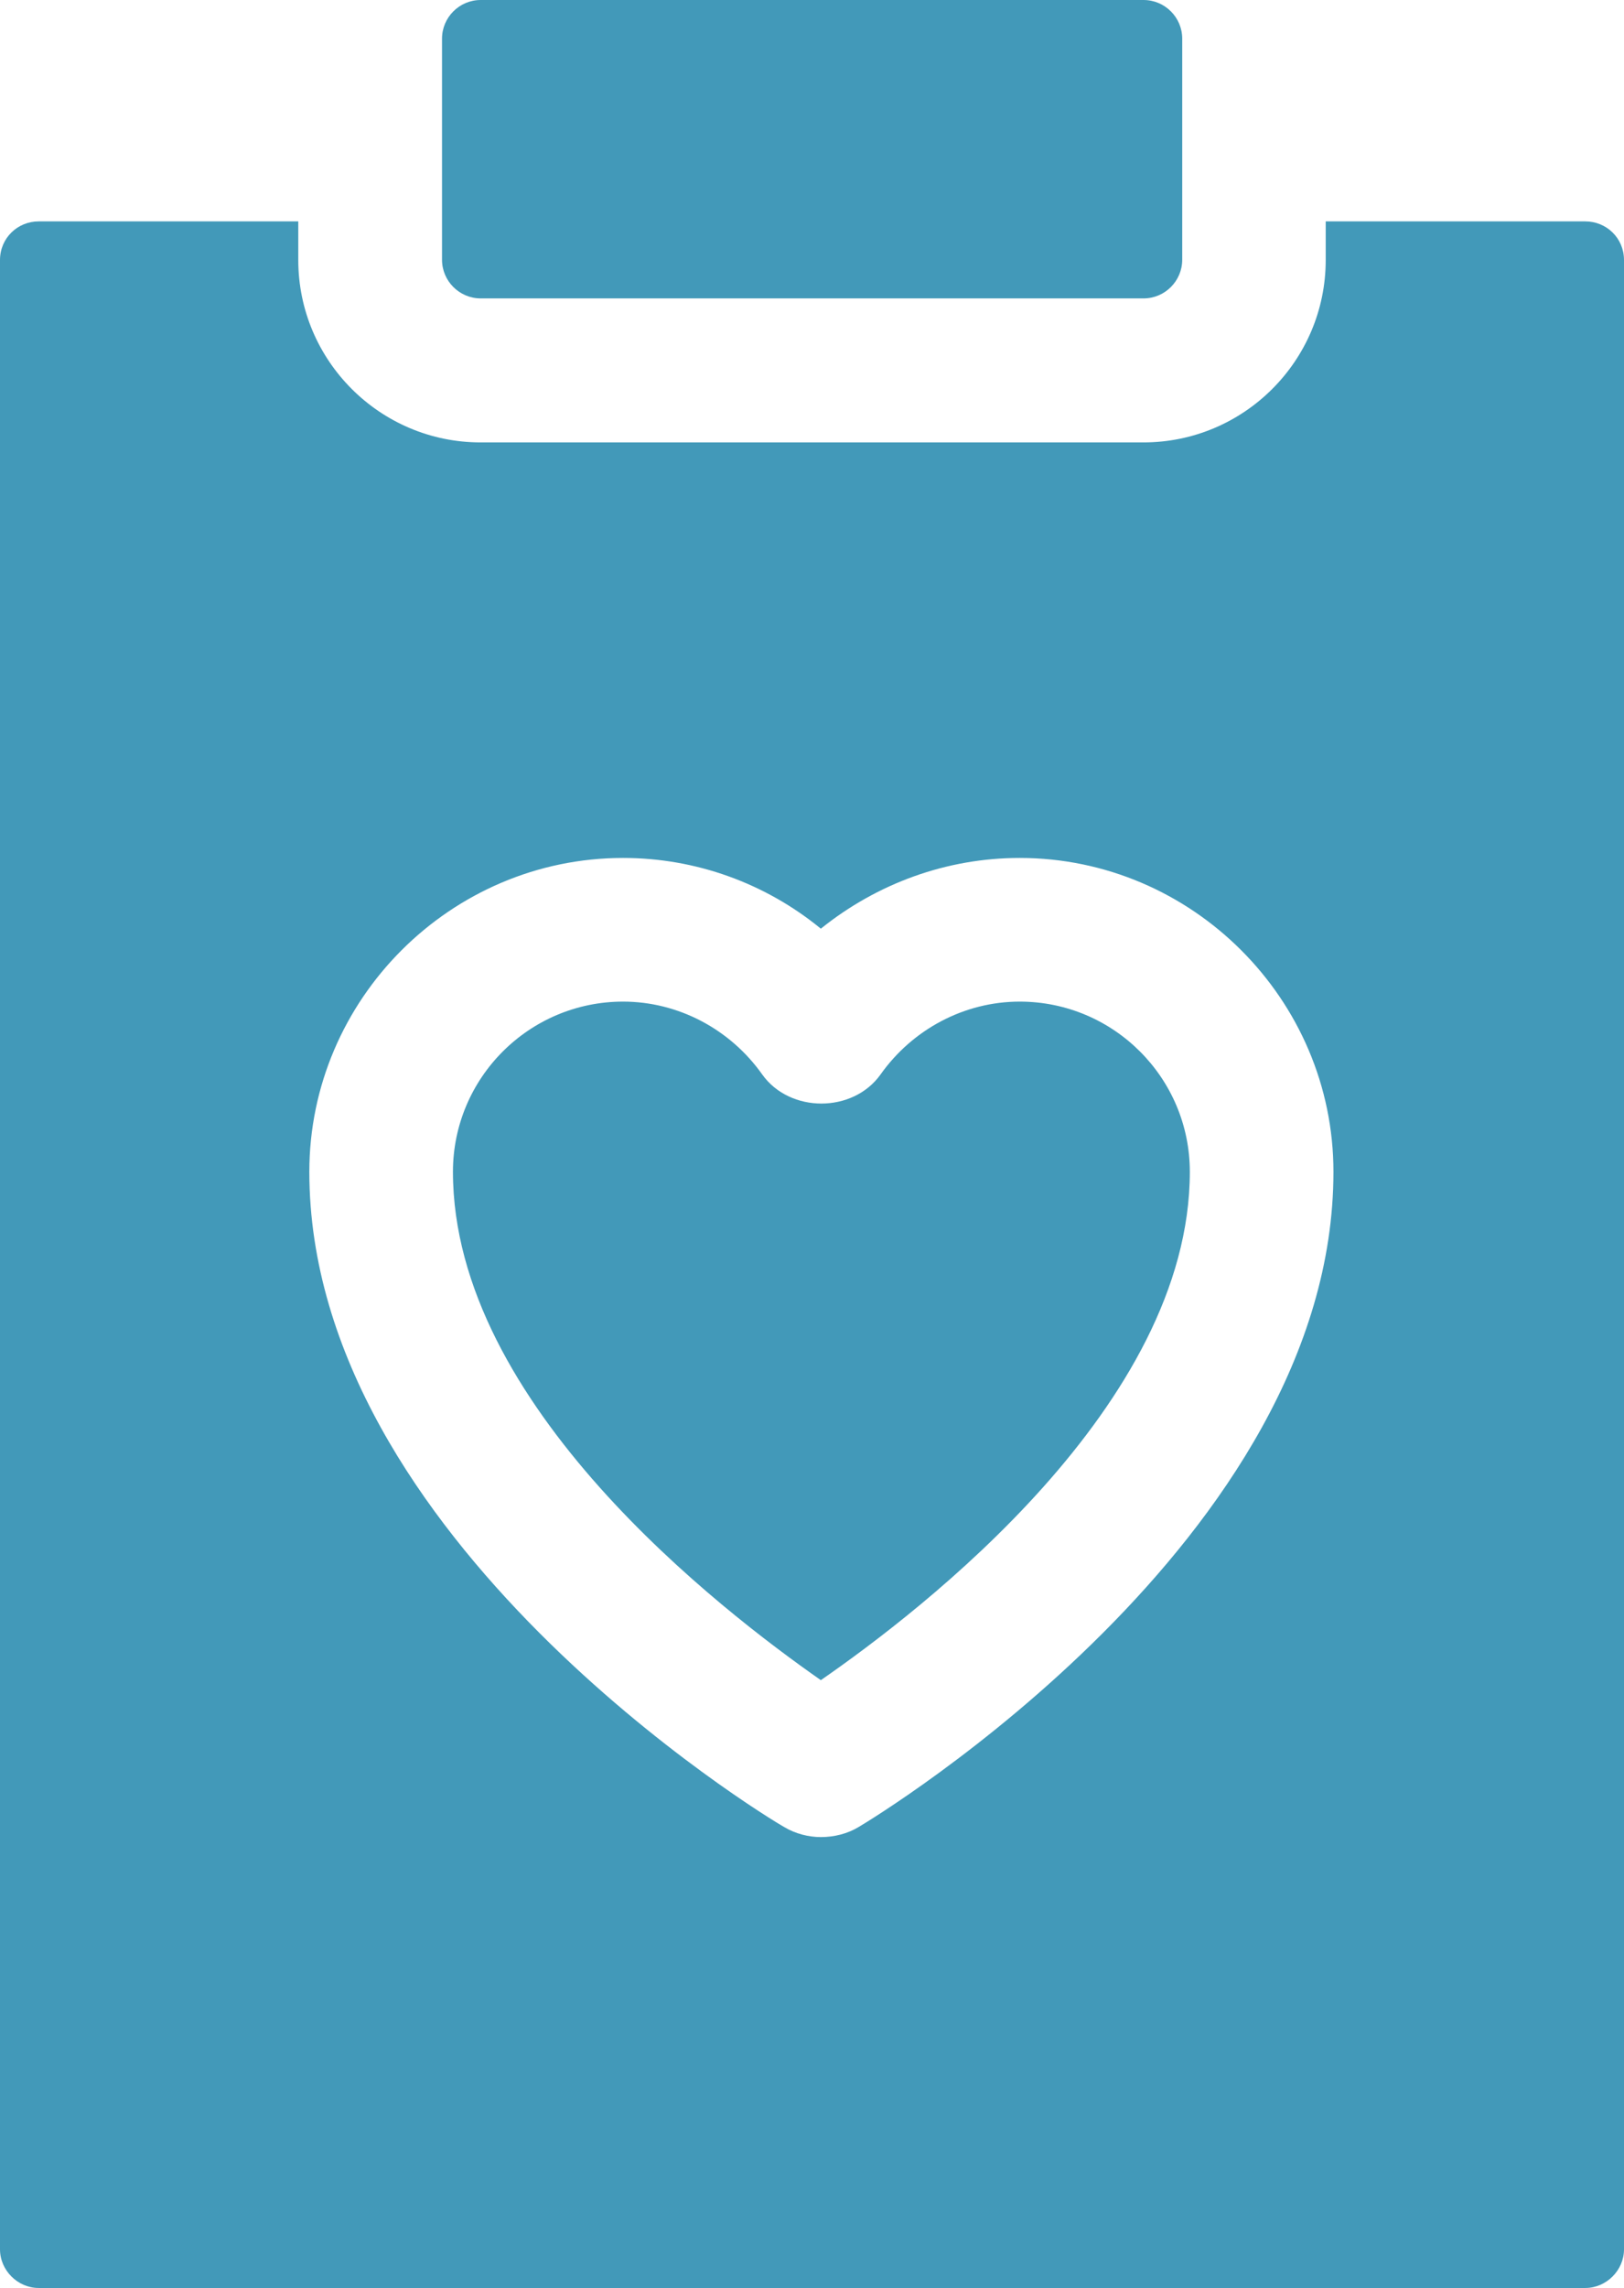
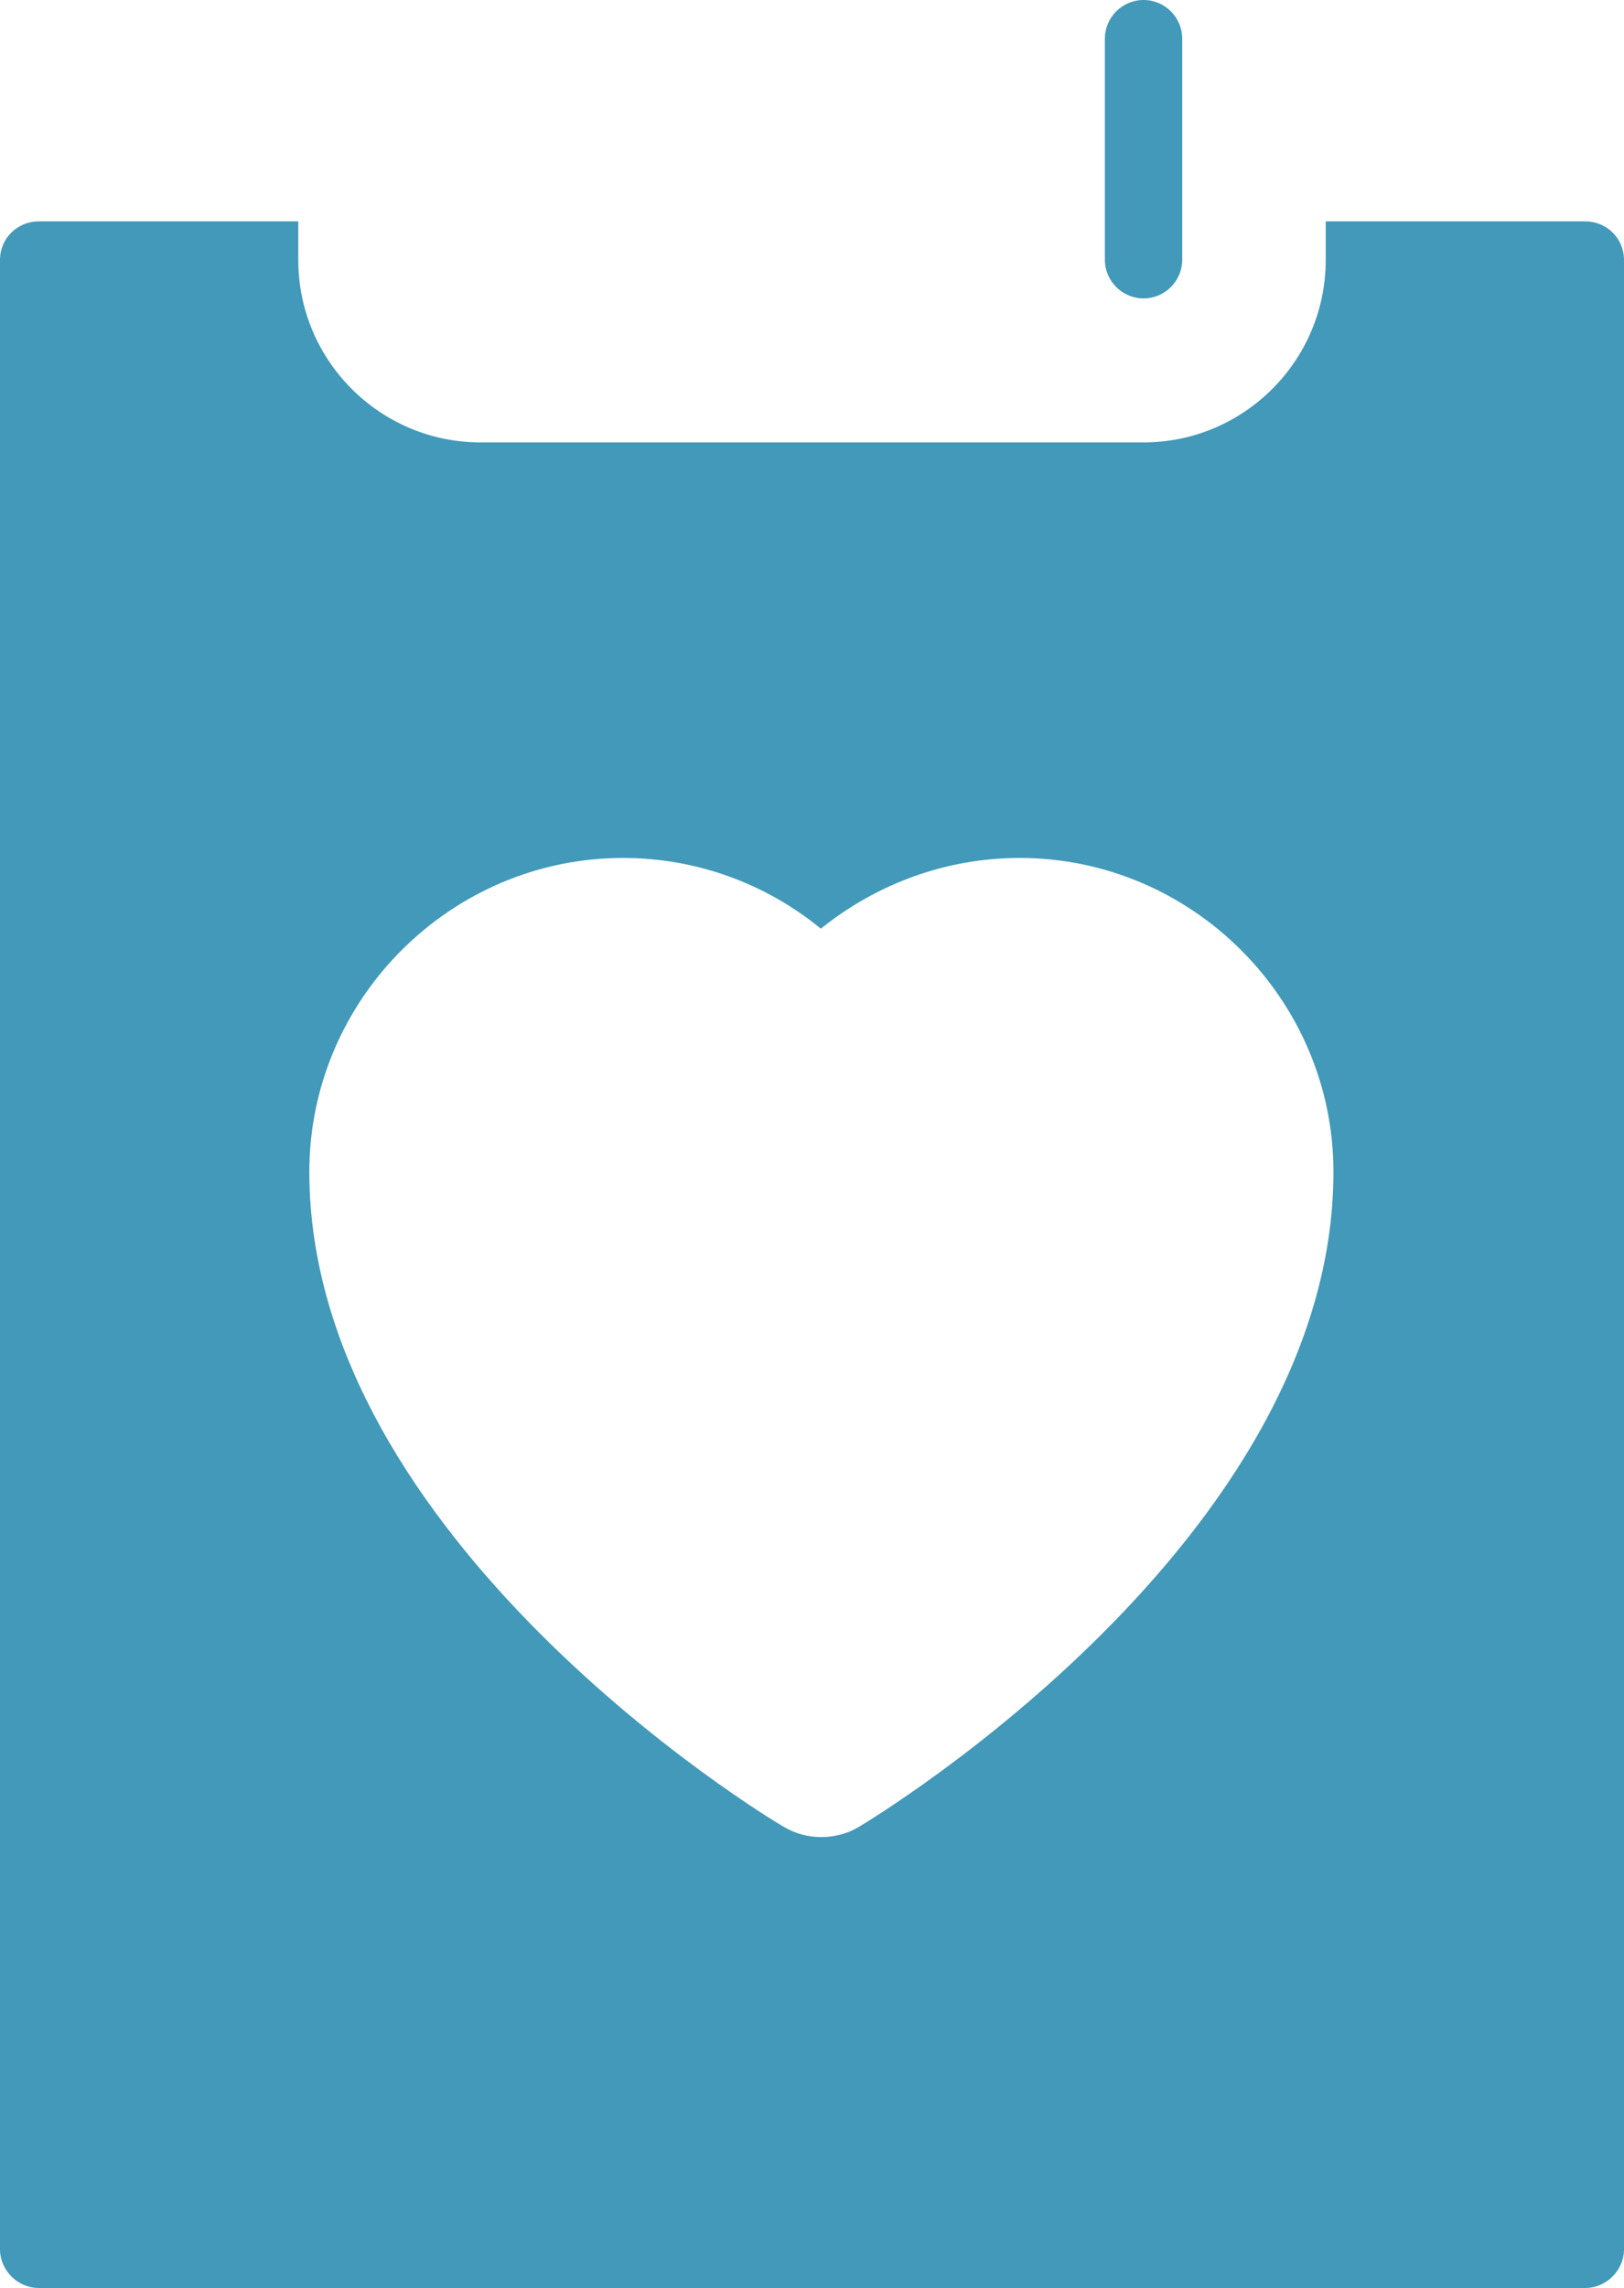
<svg xmlns="http://www.w3.org/2000/svg" id="Layer_1" version="1.1" viewBox="0 0 2116.801 2981.275">
  <defs>
    <style>
      .st0 {
        fill: #4299b9;
      }
    </style>
  </defs>
  <path class="st0" d="M2066.396,288.474h-338.396v50.405c0,131.036-106.559,237.595-237.604,237.595h-864c-131.036,0-237.595-106.559-237.595-237.595v-50.405H50.396c-27.36,0-50.396,21.604-50.396,50.405v2592c0,27.36,23.036,50.396,50.396,50.396h2016c27.36,0,50.405-23.036,50.405-50.396V338.879c-0-28.801-23.045-50.405-50.405-50.405ZM1118.882,2380.799c-14.405,8.64-31.685,12.955-48.964,12.955-15.838,0-33.117-4.315-47.522-12.955-25.919-14.396-619.198-375.838-619.198-853.919,0-224.64,184.324-408.964,408.964-408.964,95.036,0,185.757,33.126,257.757,92.162,73.441-59.036,164.162-92.162,259.198-92.162,224.64,0,408.964,184.324,408.964,408.964-.001,478.081-594.722,839.522-619.199,853.919Z" />
-   <path class="st0" d="M1550.882,1526.88c0,303.838-349.919,571.676-480.964,662.396-129.595-90.721-479.522-358.559-479.522-662.396,0-122.405,99.36-221.766,221.766-221.766,72,0,139.676,36,181.441,95.045,36,50.396,118.072,50.396,154.072,0,41.766-59.045,109.441-95.045,181.441-95.045,122.406-0,221.766,99.36,221.766,221.766Z" />
-   <path class="st0" d="M626.554,388.828h864c27.773,0,50.414-22.641,50.414-50.414V50.414c0-27.773-22.641-50.414-50.414-50.414h-864c-27.773,0-50.414,22.641-50.414,50.414v288c0,27.773,22.64,50.414,50.414,50.414Z" />
+   <path class="st0" d="M626.554,388.828h864c27.773,0,50.414-22.641,50.414-50.414V50.414c0-27.773-22.641-50.414-50.414-50.414c-27.773,0-50.414,22.641-50.414,50.414v288c0,27.773,22.64,50.414,50.414,50.414Z" />
</svg>